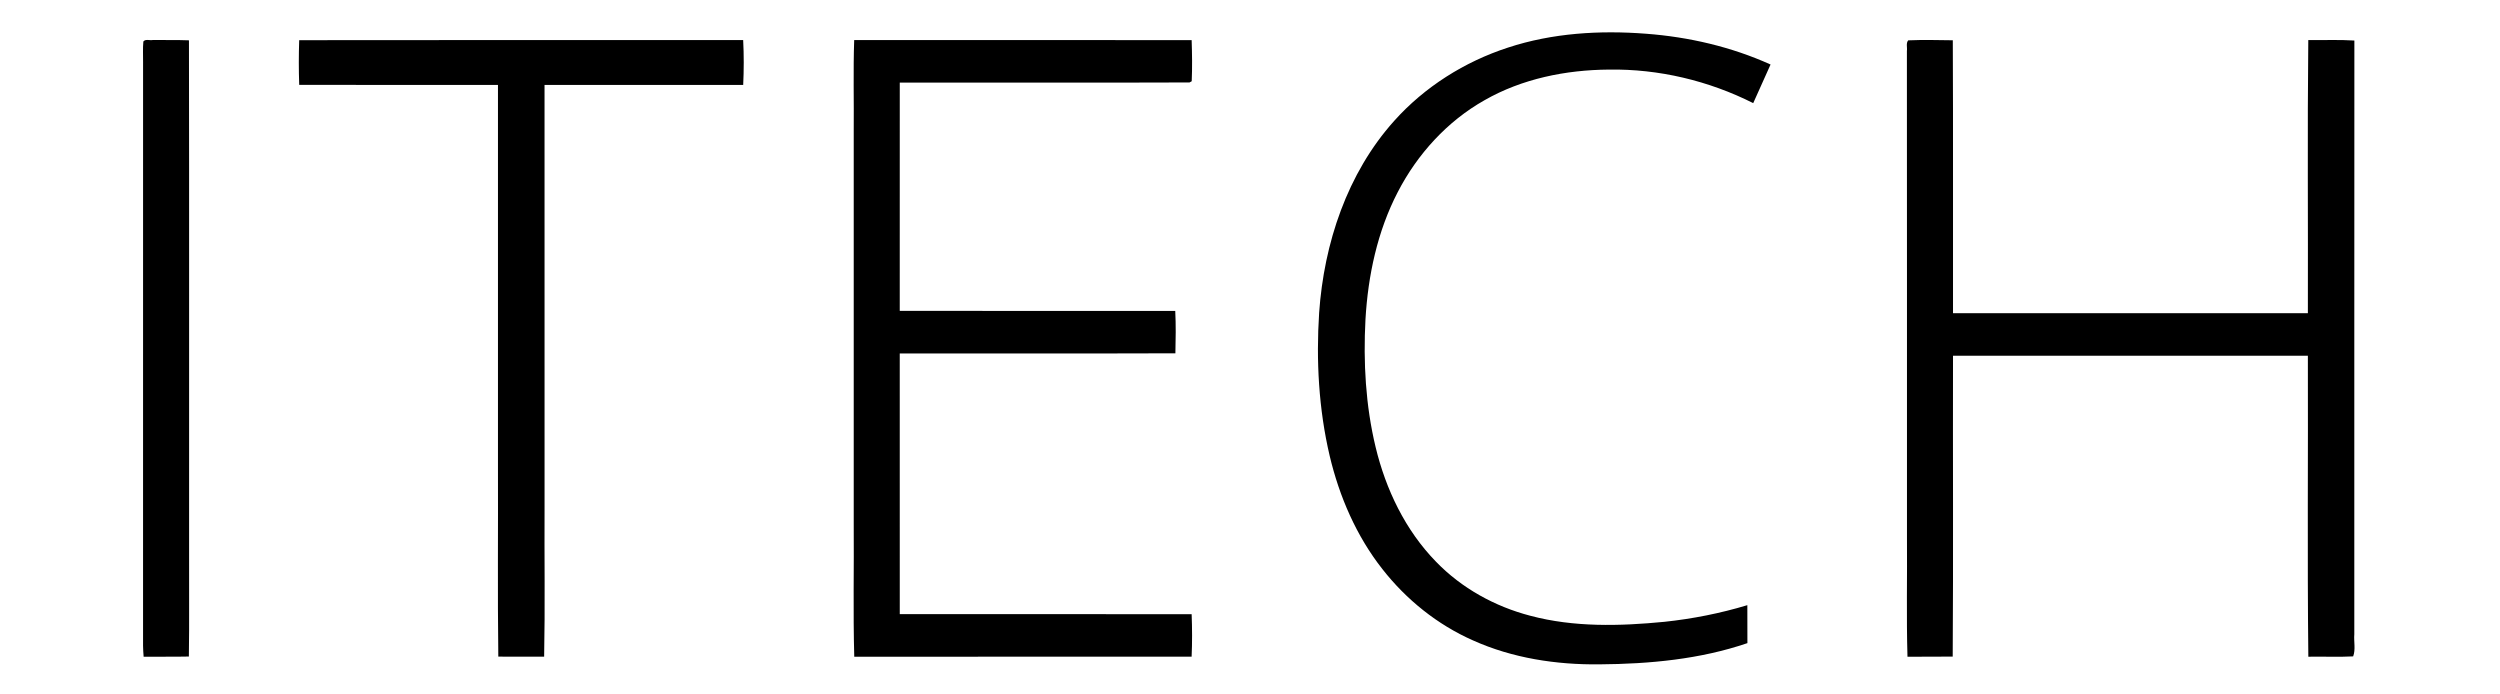
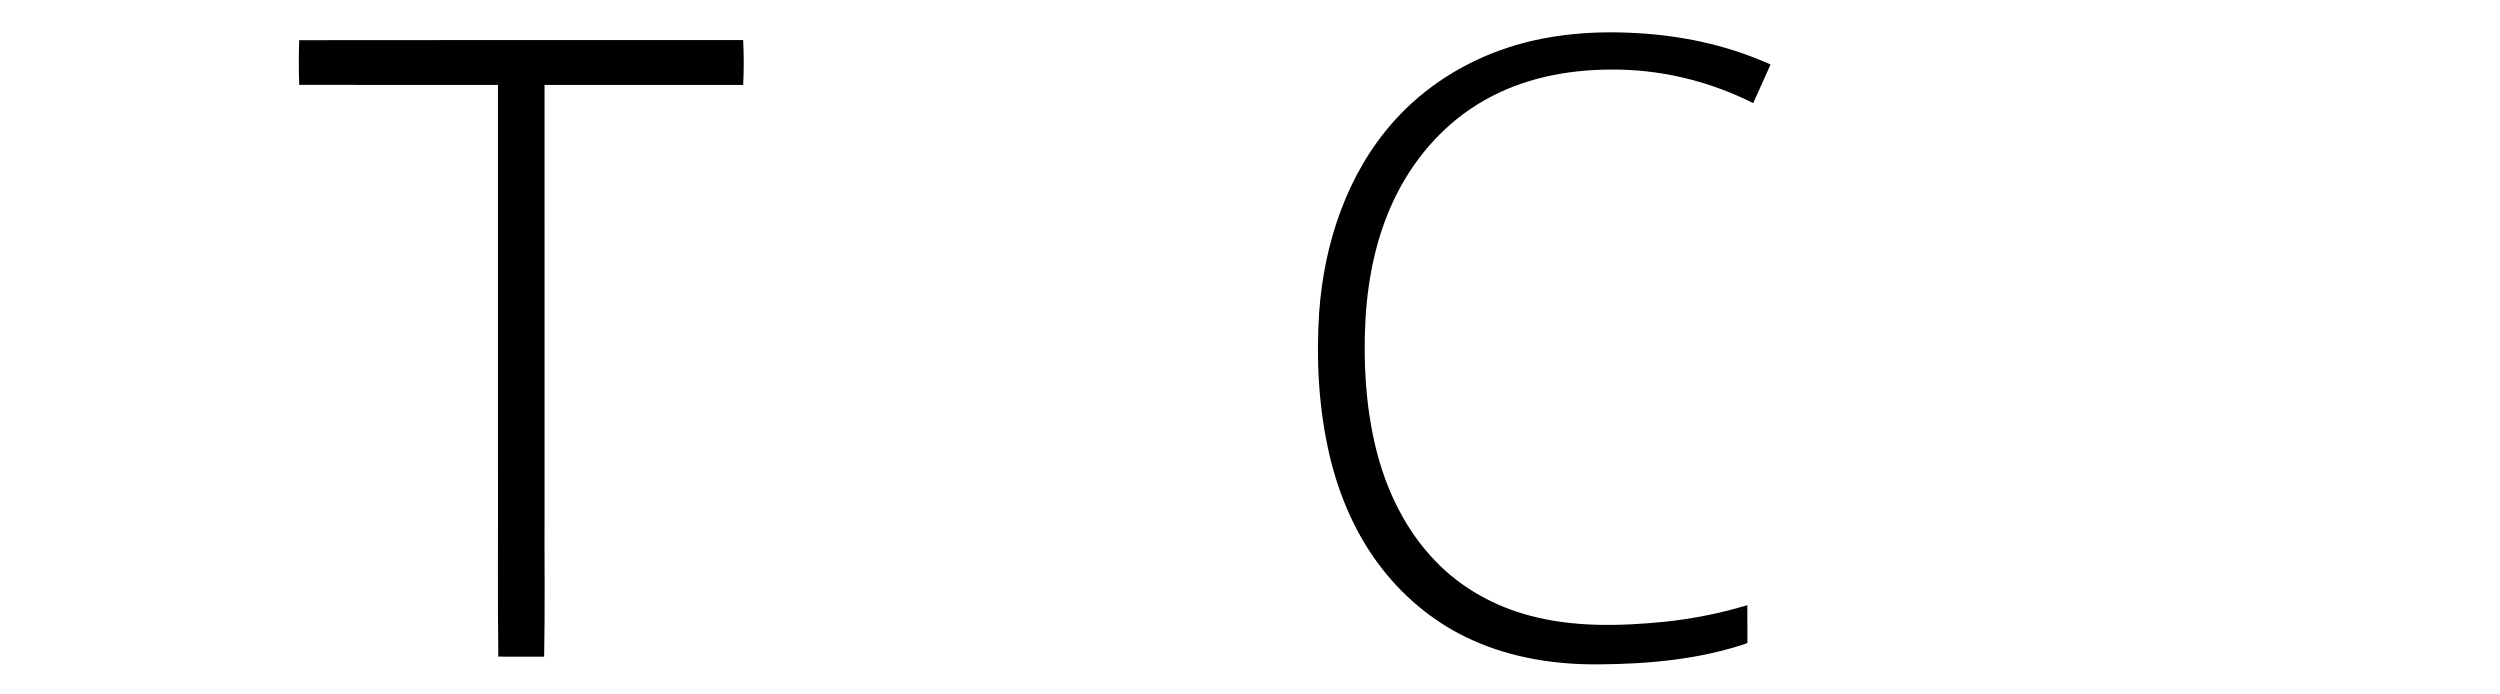
<svg xmlns="http://www.w3.org/2000/svg" width="1080pt" height="300pt" viewBox="0 0 1080 300" version="1.1">
  <g id="#000000ff">
    <path fill="#000000" opacity="1.00" d=" M 651.47 20.55 C 670.62 14.26 691.08 13.03 711.07 14.57 C 729.58 15.96 747.94 20.22 764.88 27.87 C 762.40 33.44 759.92 39.00 757.39 44.55 C 738.14 34.86 716.59 29.72 695.02 30.06 C 676.44 30.20 657.56 34.00 641.32 43.29 C 625.21 52.37 612.29 66.59 603.84 82.96 C 595.02 99.94 590.98 119.04 589.88 138.04 C 588.91 156.47 589.93 175.14 594.26 193.13 C 598.65 211.43 607.11 229.07 620.34 242.64 C 631.37 254.08 645.77 262.01 661.11 266.01 C 679.98 271.03 699.79 270.50 719.06 268.62 C 731.18 267.33 743.18 264.96 754.85 261.43 C 754.90 266.90 754.86 272.36 754.88 277.83 C 734.38 284.83 712.54 286.84 690.99 287.00 C 672.35 287.21 653.42 284.34 636.33 276.65 C 620.97 269.87 607.51 259.04 597.18 245.83 C 585.95 231.56 578.59 214.52 574.42 196.92 C 569.68 176.71 568.53 155.76 569.87 135.08 C 571.96 105.13 581.98 74.88 602.26 52.25 C 615.43 37.52 632.72 26.65 651.47 20.55 Z" />
-     <path fill="#000000" opacity="1.00" d=" M 61.93 17.94 C 62.82 16.73 64.76 17.57 66.05 17.28 C 71.25 17.36 76.44 17.21 81.63 17.42 C 81.77 90.93 81.65 164.45 81.69 237.97 C 81.62 253.18 81.83 268.41 81.59 283.62 C 75.07 283.77 68.56 283.64 62.05 283.71 C 61.92 282.11 61.82 280.51 61.80 278.92 C 61.83 194.93 61.80 110.95 61.81 26.96 C 61.85 23.96 61.64 20.94 61.93 17.94 Z" />
    <path fill="#000000" opacity="1.00" d=" M 129.25 17.36 C 193.18 17.24 257.12 17.35 321.05 17.30 C 321.38 23.76 321.37 30.24 321.06 36.70 C 292.45 36.69 263.85 36.68 235.24 36.70 C 235.26 97.47 235.25 158.24 235.25 219.00 C 235.13 240.56 235.50 262.14 235.07 283.69 C 228.47 283.67 221.87 283.72 215.27 283.66 C 214.92 256.12 215.22 228.56 215.12 201.01 C 215.12 146.24 215.13 91.47 215.12 36.70 C 186.50 36.66 157.88 36.75 129.26 36.65 C 129.03 30.22 129.04 23.78 129.25 17.36 Z" />
-     <path fill="#000000" opacity="1.00" d=" M 369.01 17.31 C 417.60 17.33 466.20 17.26 514.79 17.34 C 514.99 23.25 515.08 29.19 514.82 35.10 C 514.59 35.23 514.11 35.49 513.87 35.62 C 472.15 35.79 430.42 35.63 388.70 35.69 C 388.68 68.56 388.69 101.43 388.69 134.30 C 428.37 134.33 468.04 134.28 507.71 134.33 C 508.01 140.42 507.92 146.53 507.77 152.63 C 468.08 152.78 428.39 152.64 388.69 152.70 C 388.69 190.23 388.68 227.77 388.70 265.31 C 430.73 265.34 472.76 265.26 514.79 265.34 C 515.03 271.44 515.05 277.57 514.78 283.67 C 466.20 283.73 417.62 283.65 369.04 283.71 C 368.50 264.49 368.96 245.25 368.81 226.02 C 368.81 169.68 368.81 113.33 368.81 56.98 C 368.94 43.76 368.55 30.52 369.01 17.31 Z" />
-     <path fill="#000000" opacity="1.00" d=" M 824.35 17.43 C 830.76 17.15 837.19 17.32 843.61 17.40 C 843.80 56.70 843.63 96.00 843.70 135.31 C 894.80 135.31 945.90 135.31 997.00 135.31 C 997.12 95.98 996.76 56.64 997.18 17.32 C 1003.81 17.40 1010.46 17.08 1017.09 17.51 C 1017.02 103.01 1017.09 188.51 1017.06 274.00 C 1016.80 277.14 1017.69 280.65 1016.56 283.56 C 1010.12 283.91 1003.65 283.57 997.20 283.70 C 996.72 240.37 997.14 197.03 997.00 153.69 C 945.90 153.69 894.80 153.69 843.70 153.69 C 843.60 197.01 843.86 240.33 843.57 283.64 C 837.05 283.75 830.54 283.65 824.03 283.70 C 823.53 266.47 823.95 249.21 823.81 231.97 C 823.79 161.98 823.85 92.00 823.78 22.01 C 824.00 20.53 823.31 18.65 824.35 17.43 Z" />
  </g>
</svg>